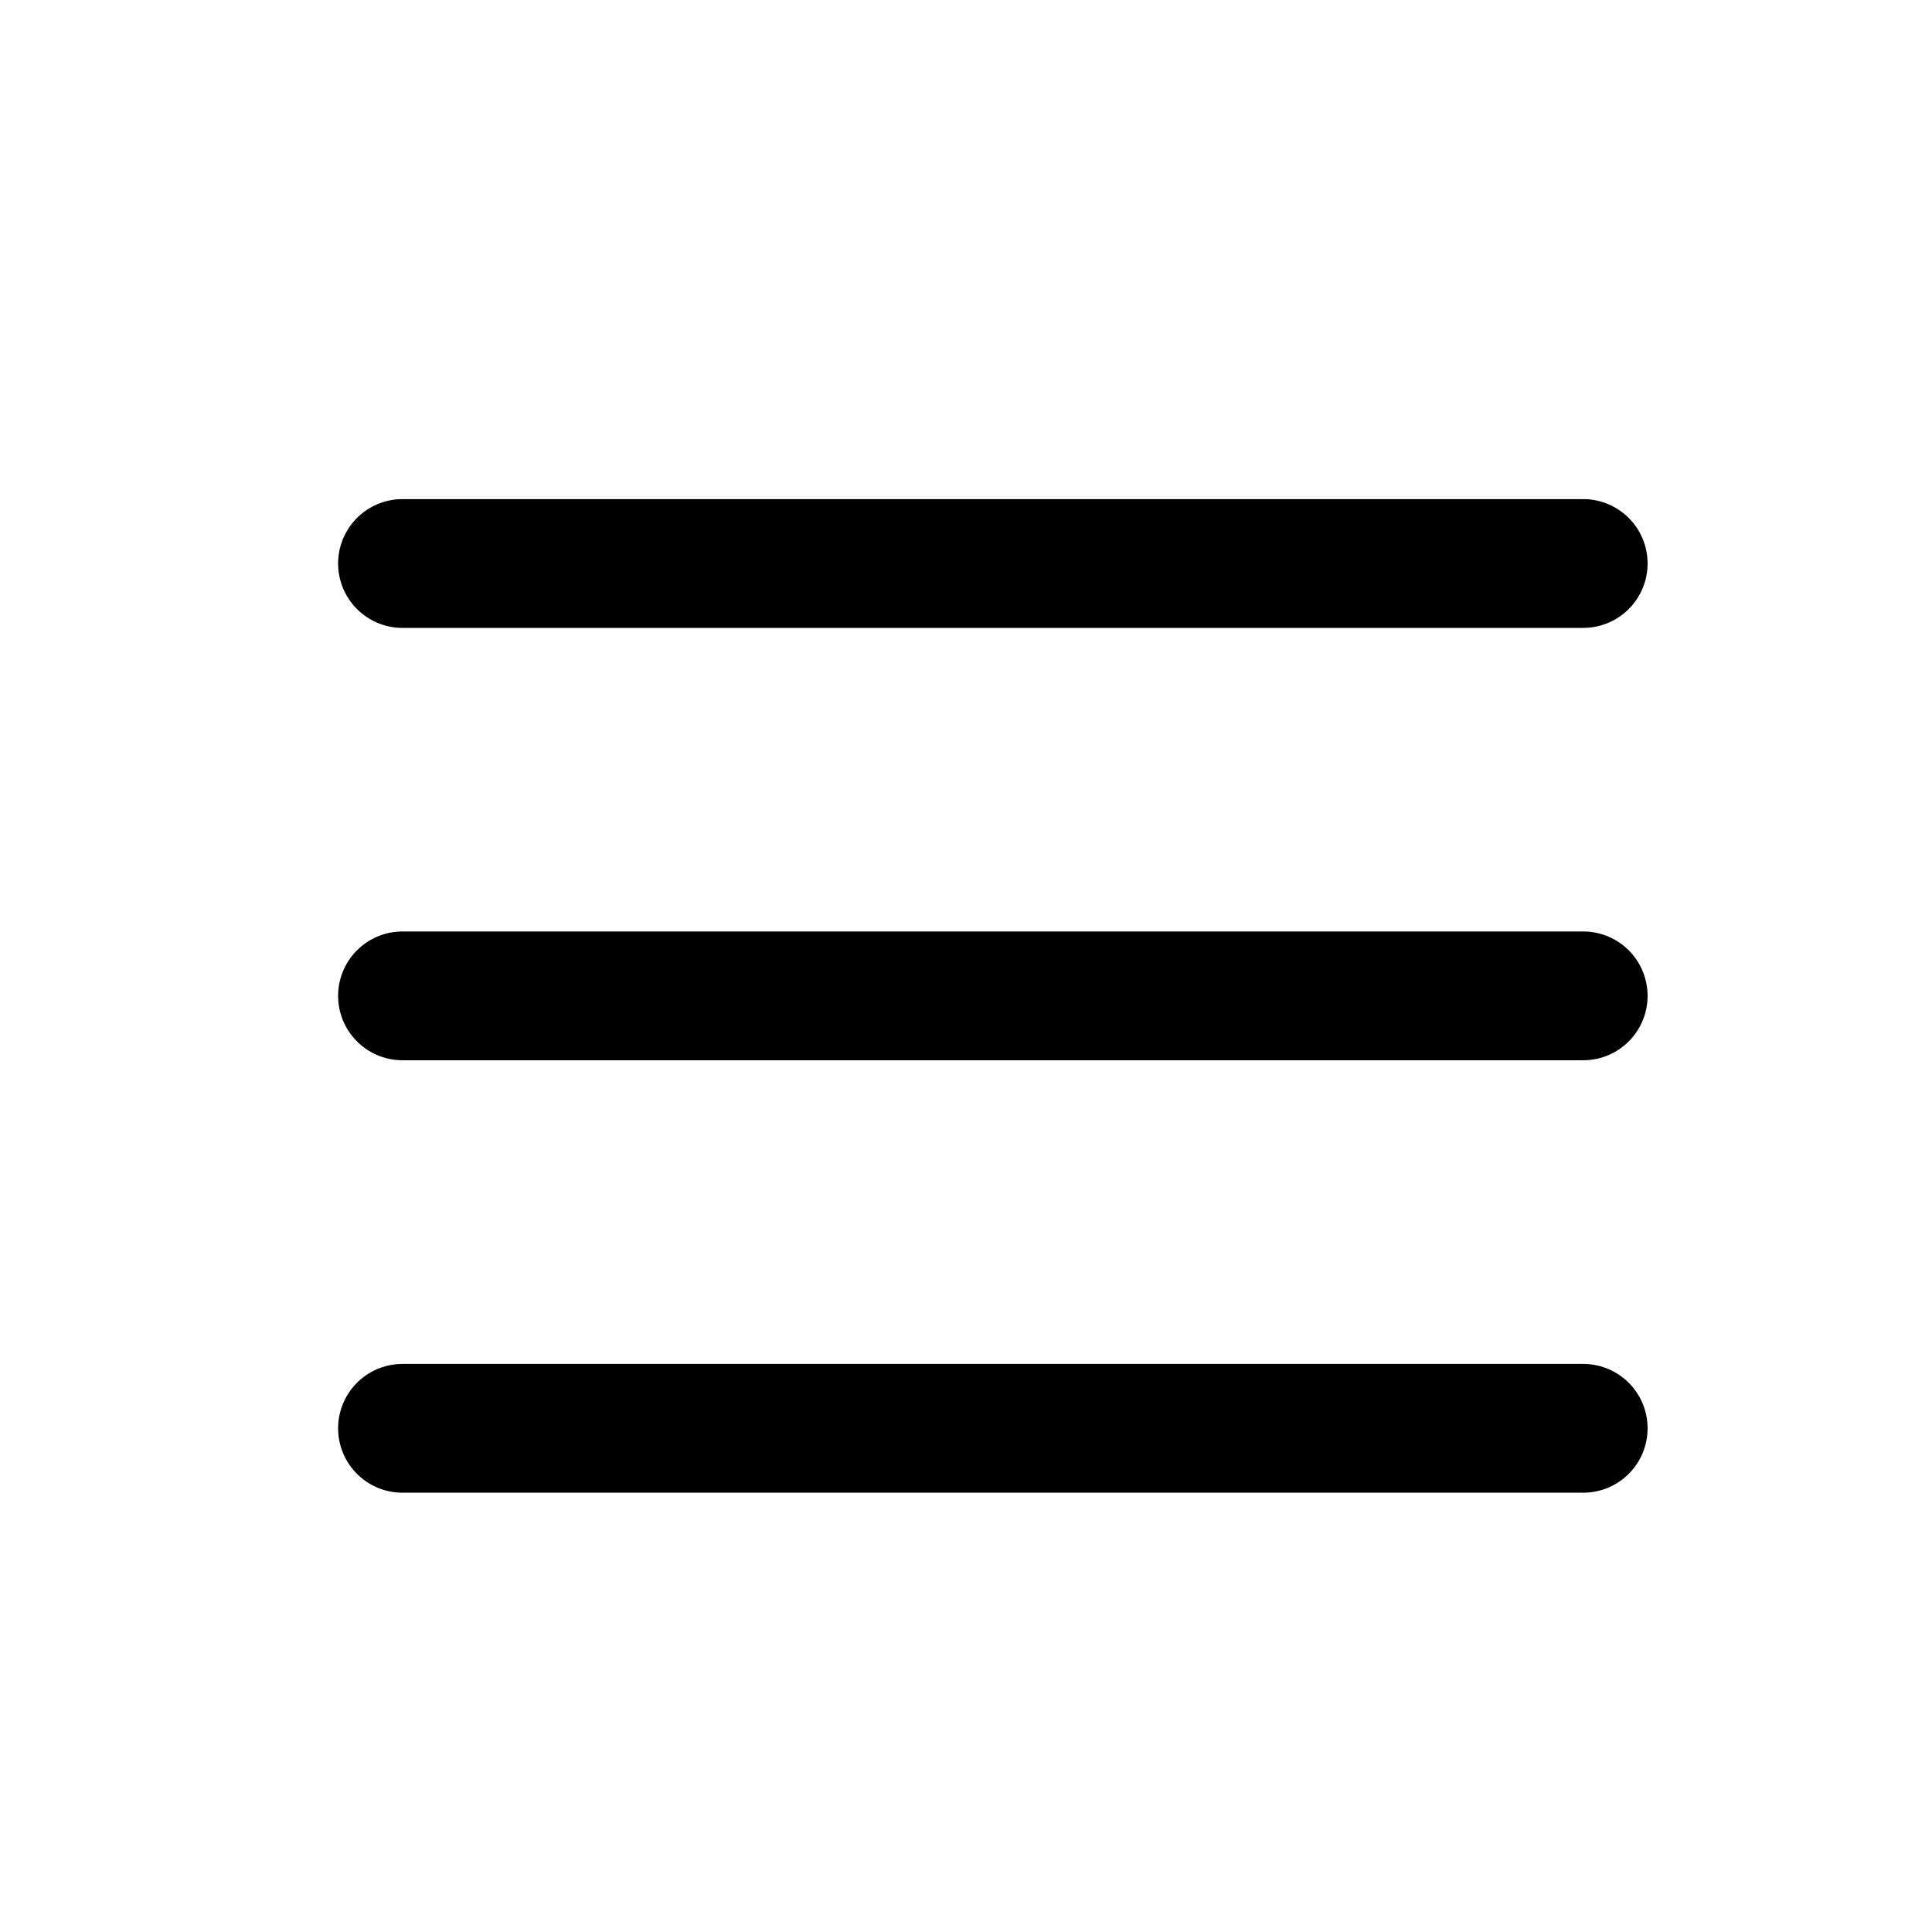
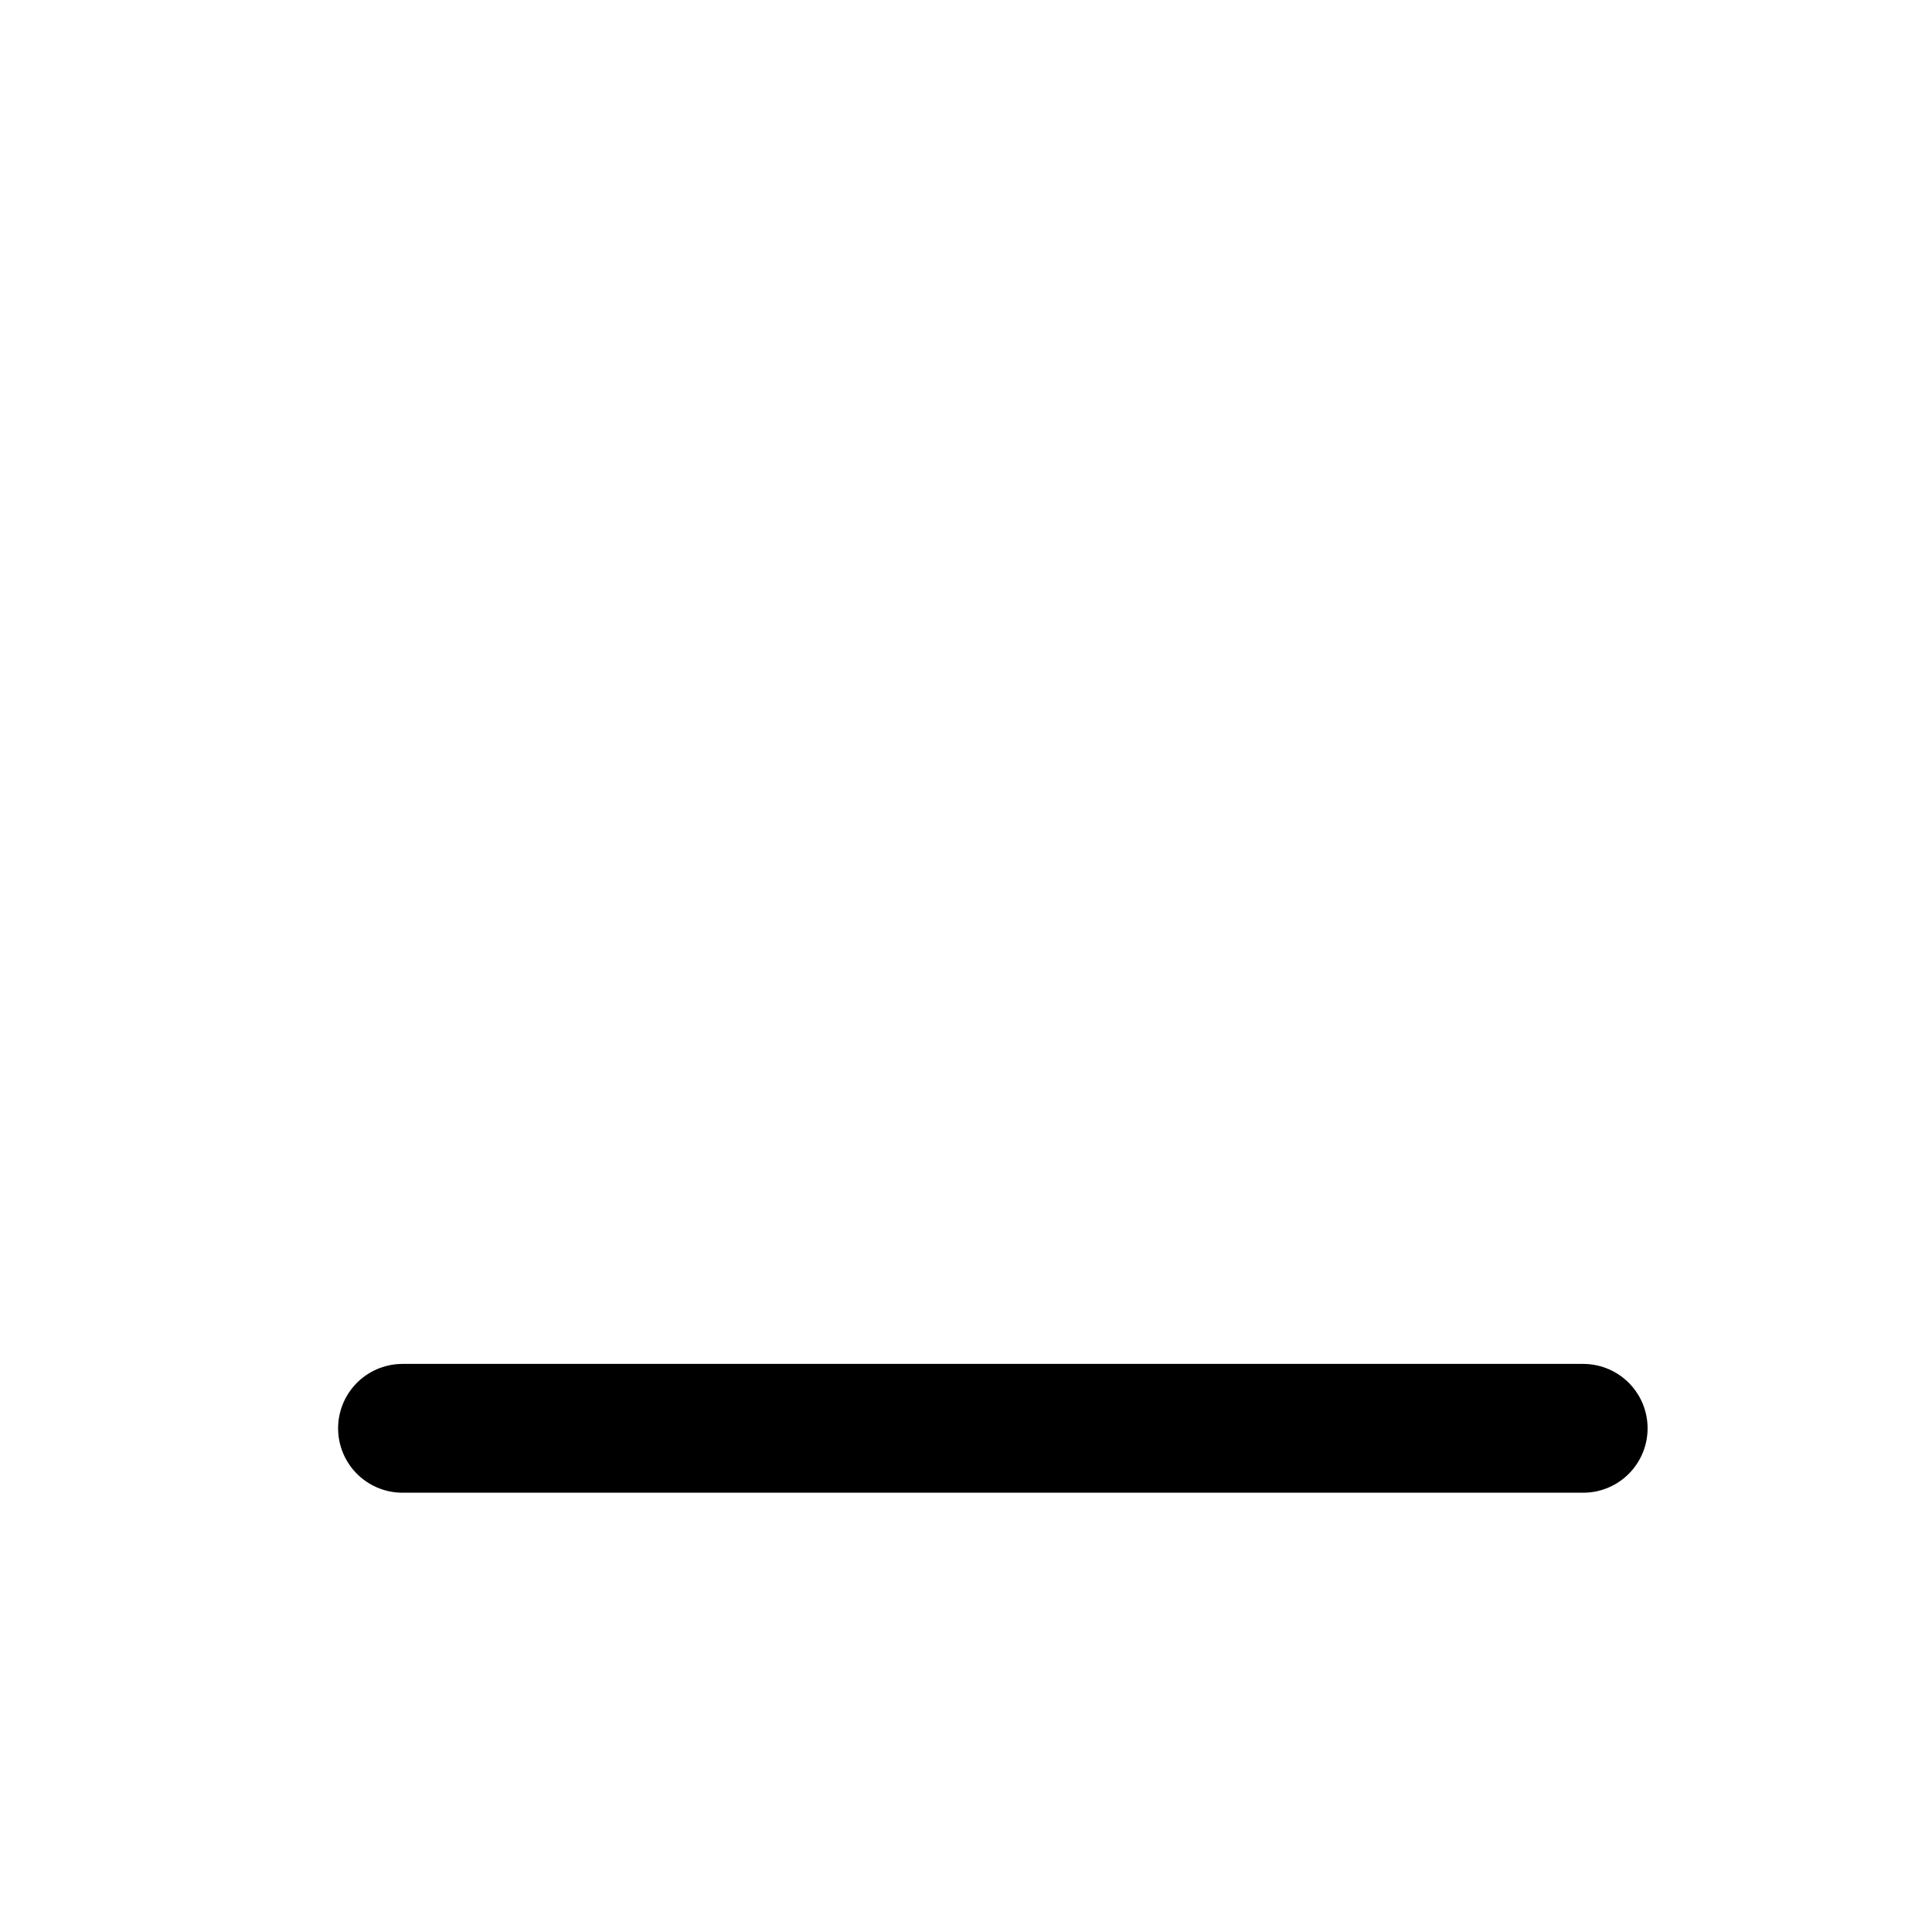
<svg xmlns="http://www.w3.org/2000/svg" width="24" height="24" viewBox="0 0 24 24" fill="currentColor">
  <path d="M5 17.743H19.667" stroke="currentColor" stroke-width="1.6" stroke-linecap="round" />
-   <path d="M5 12.371H19.667" stroke="currentColor" stroke-width="1.6" stroke-linecap="round" />
-   <path d="M5 7H19.667" stroke="currentColor" stroke-width="1.6" stroke-linecap="round" />
</svg>